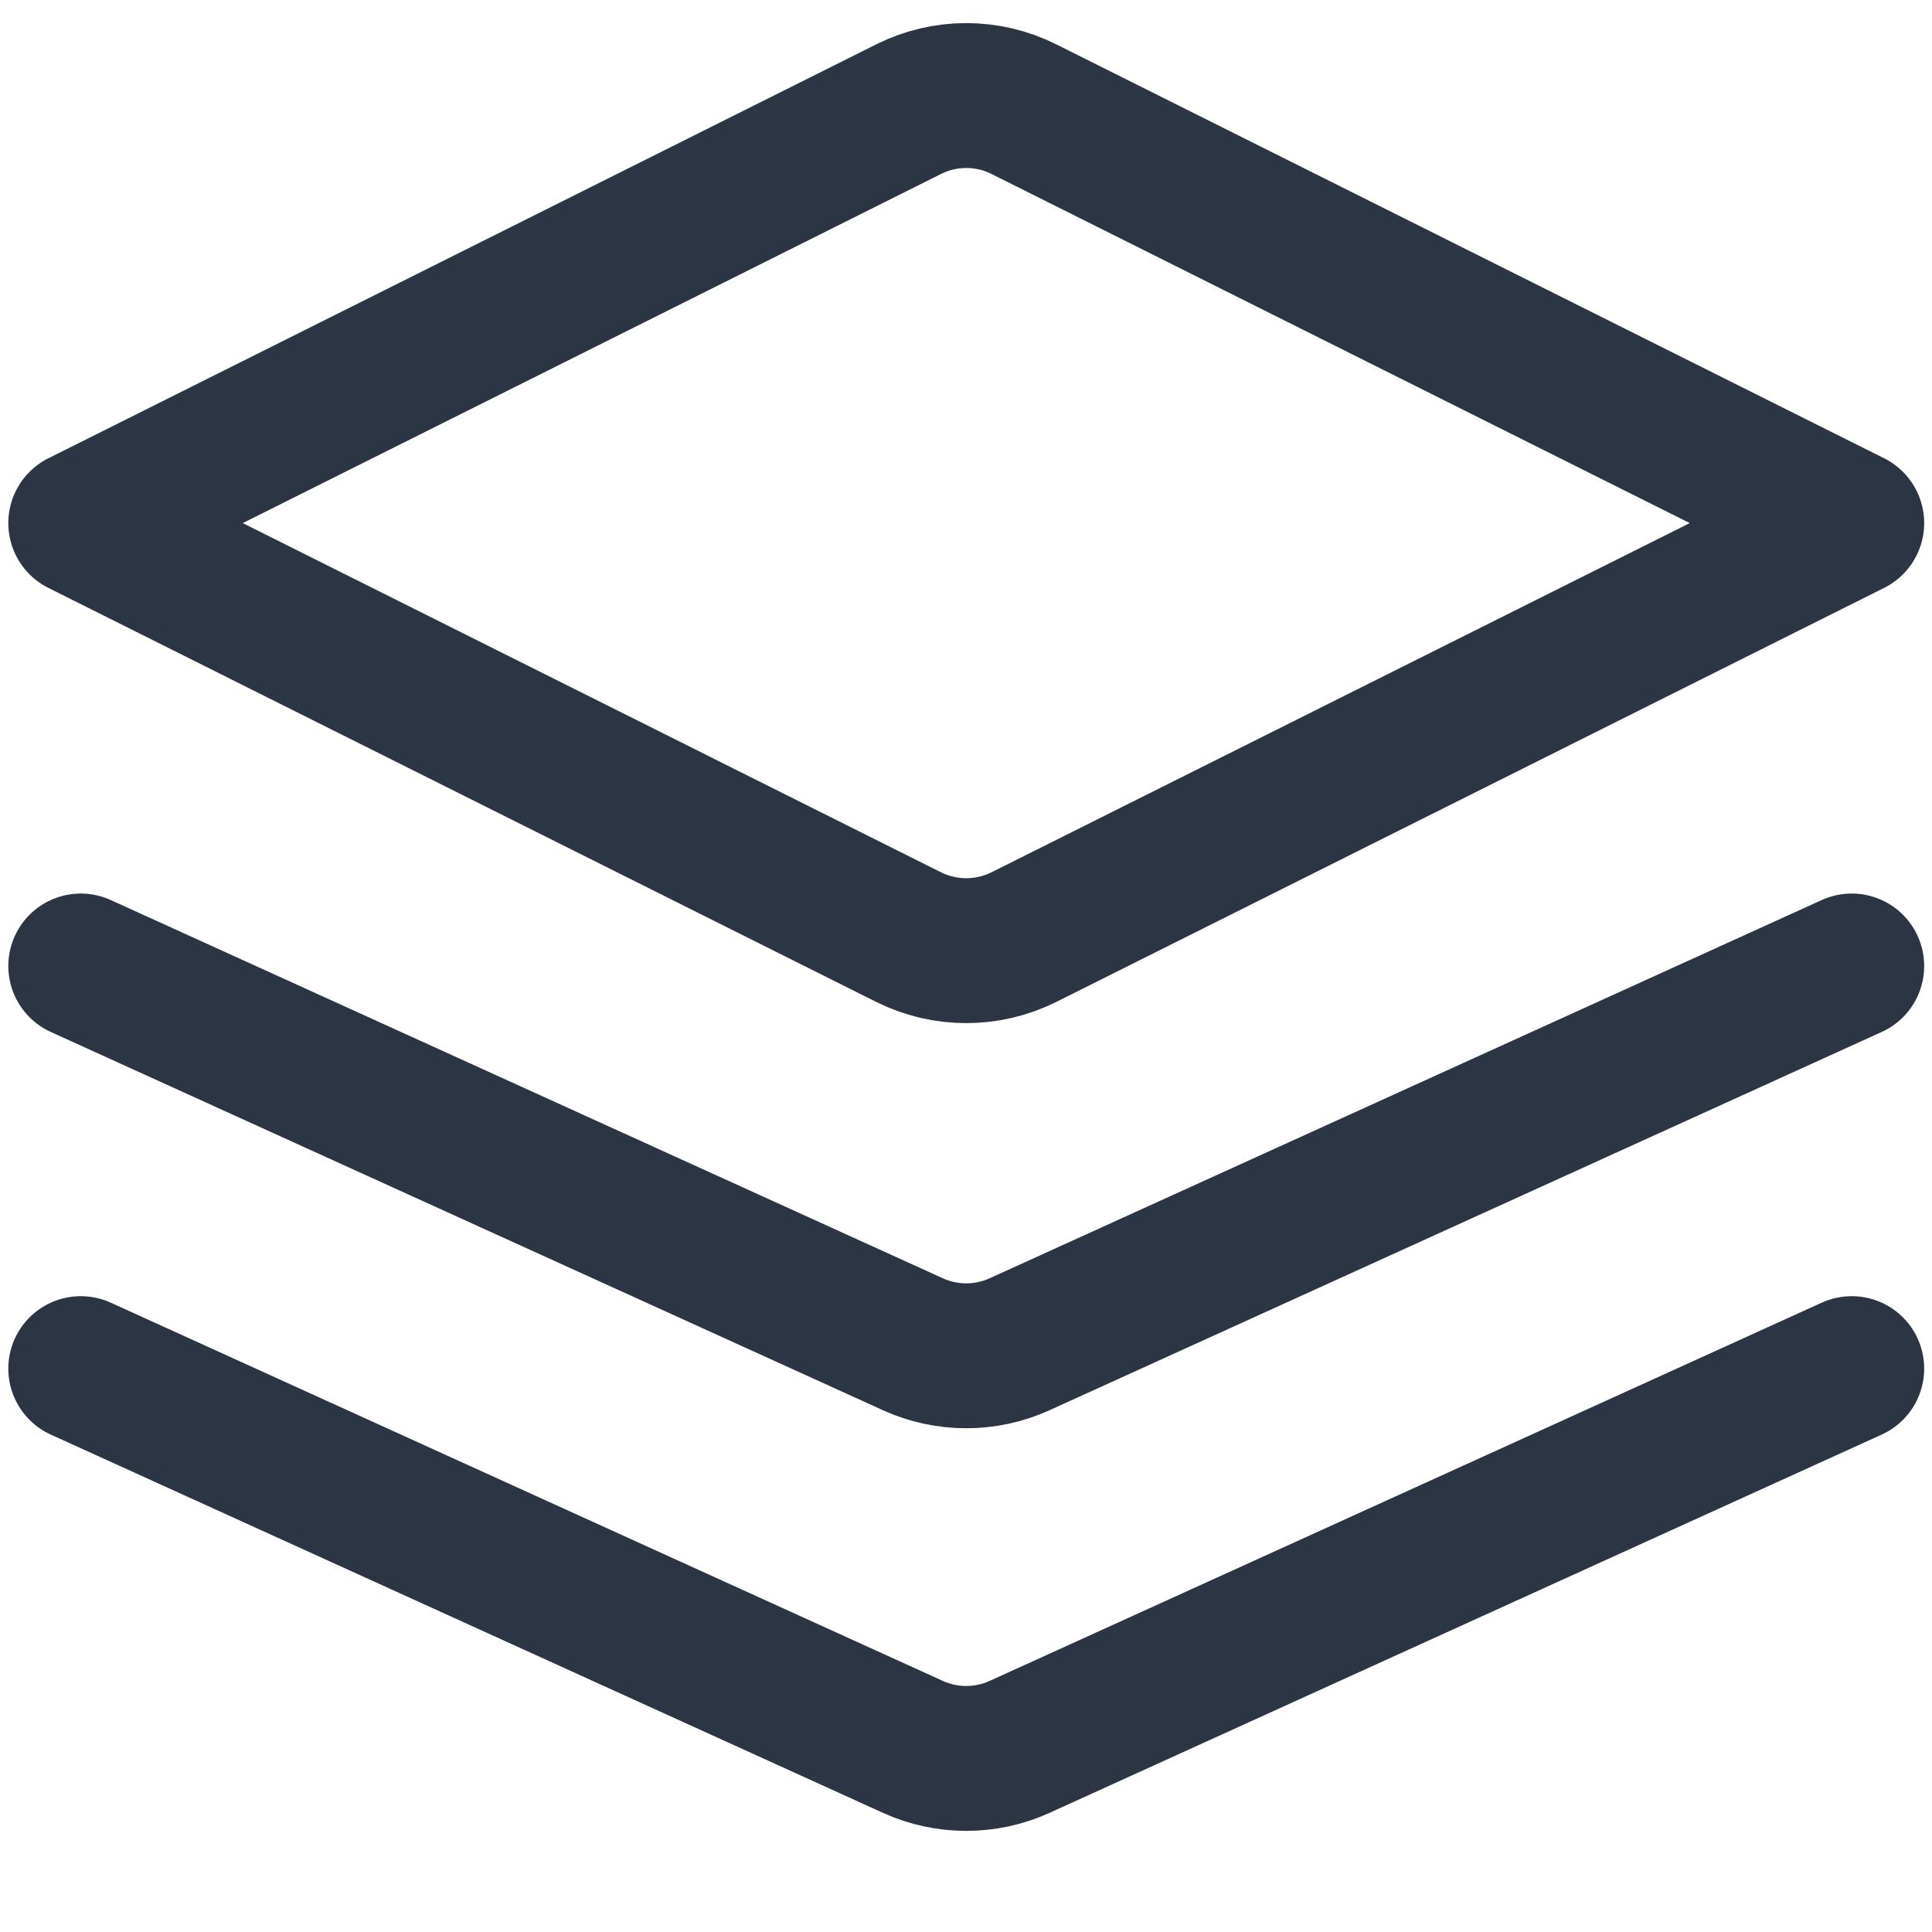
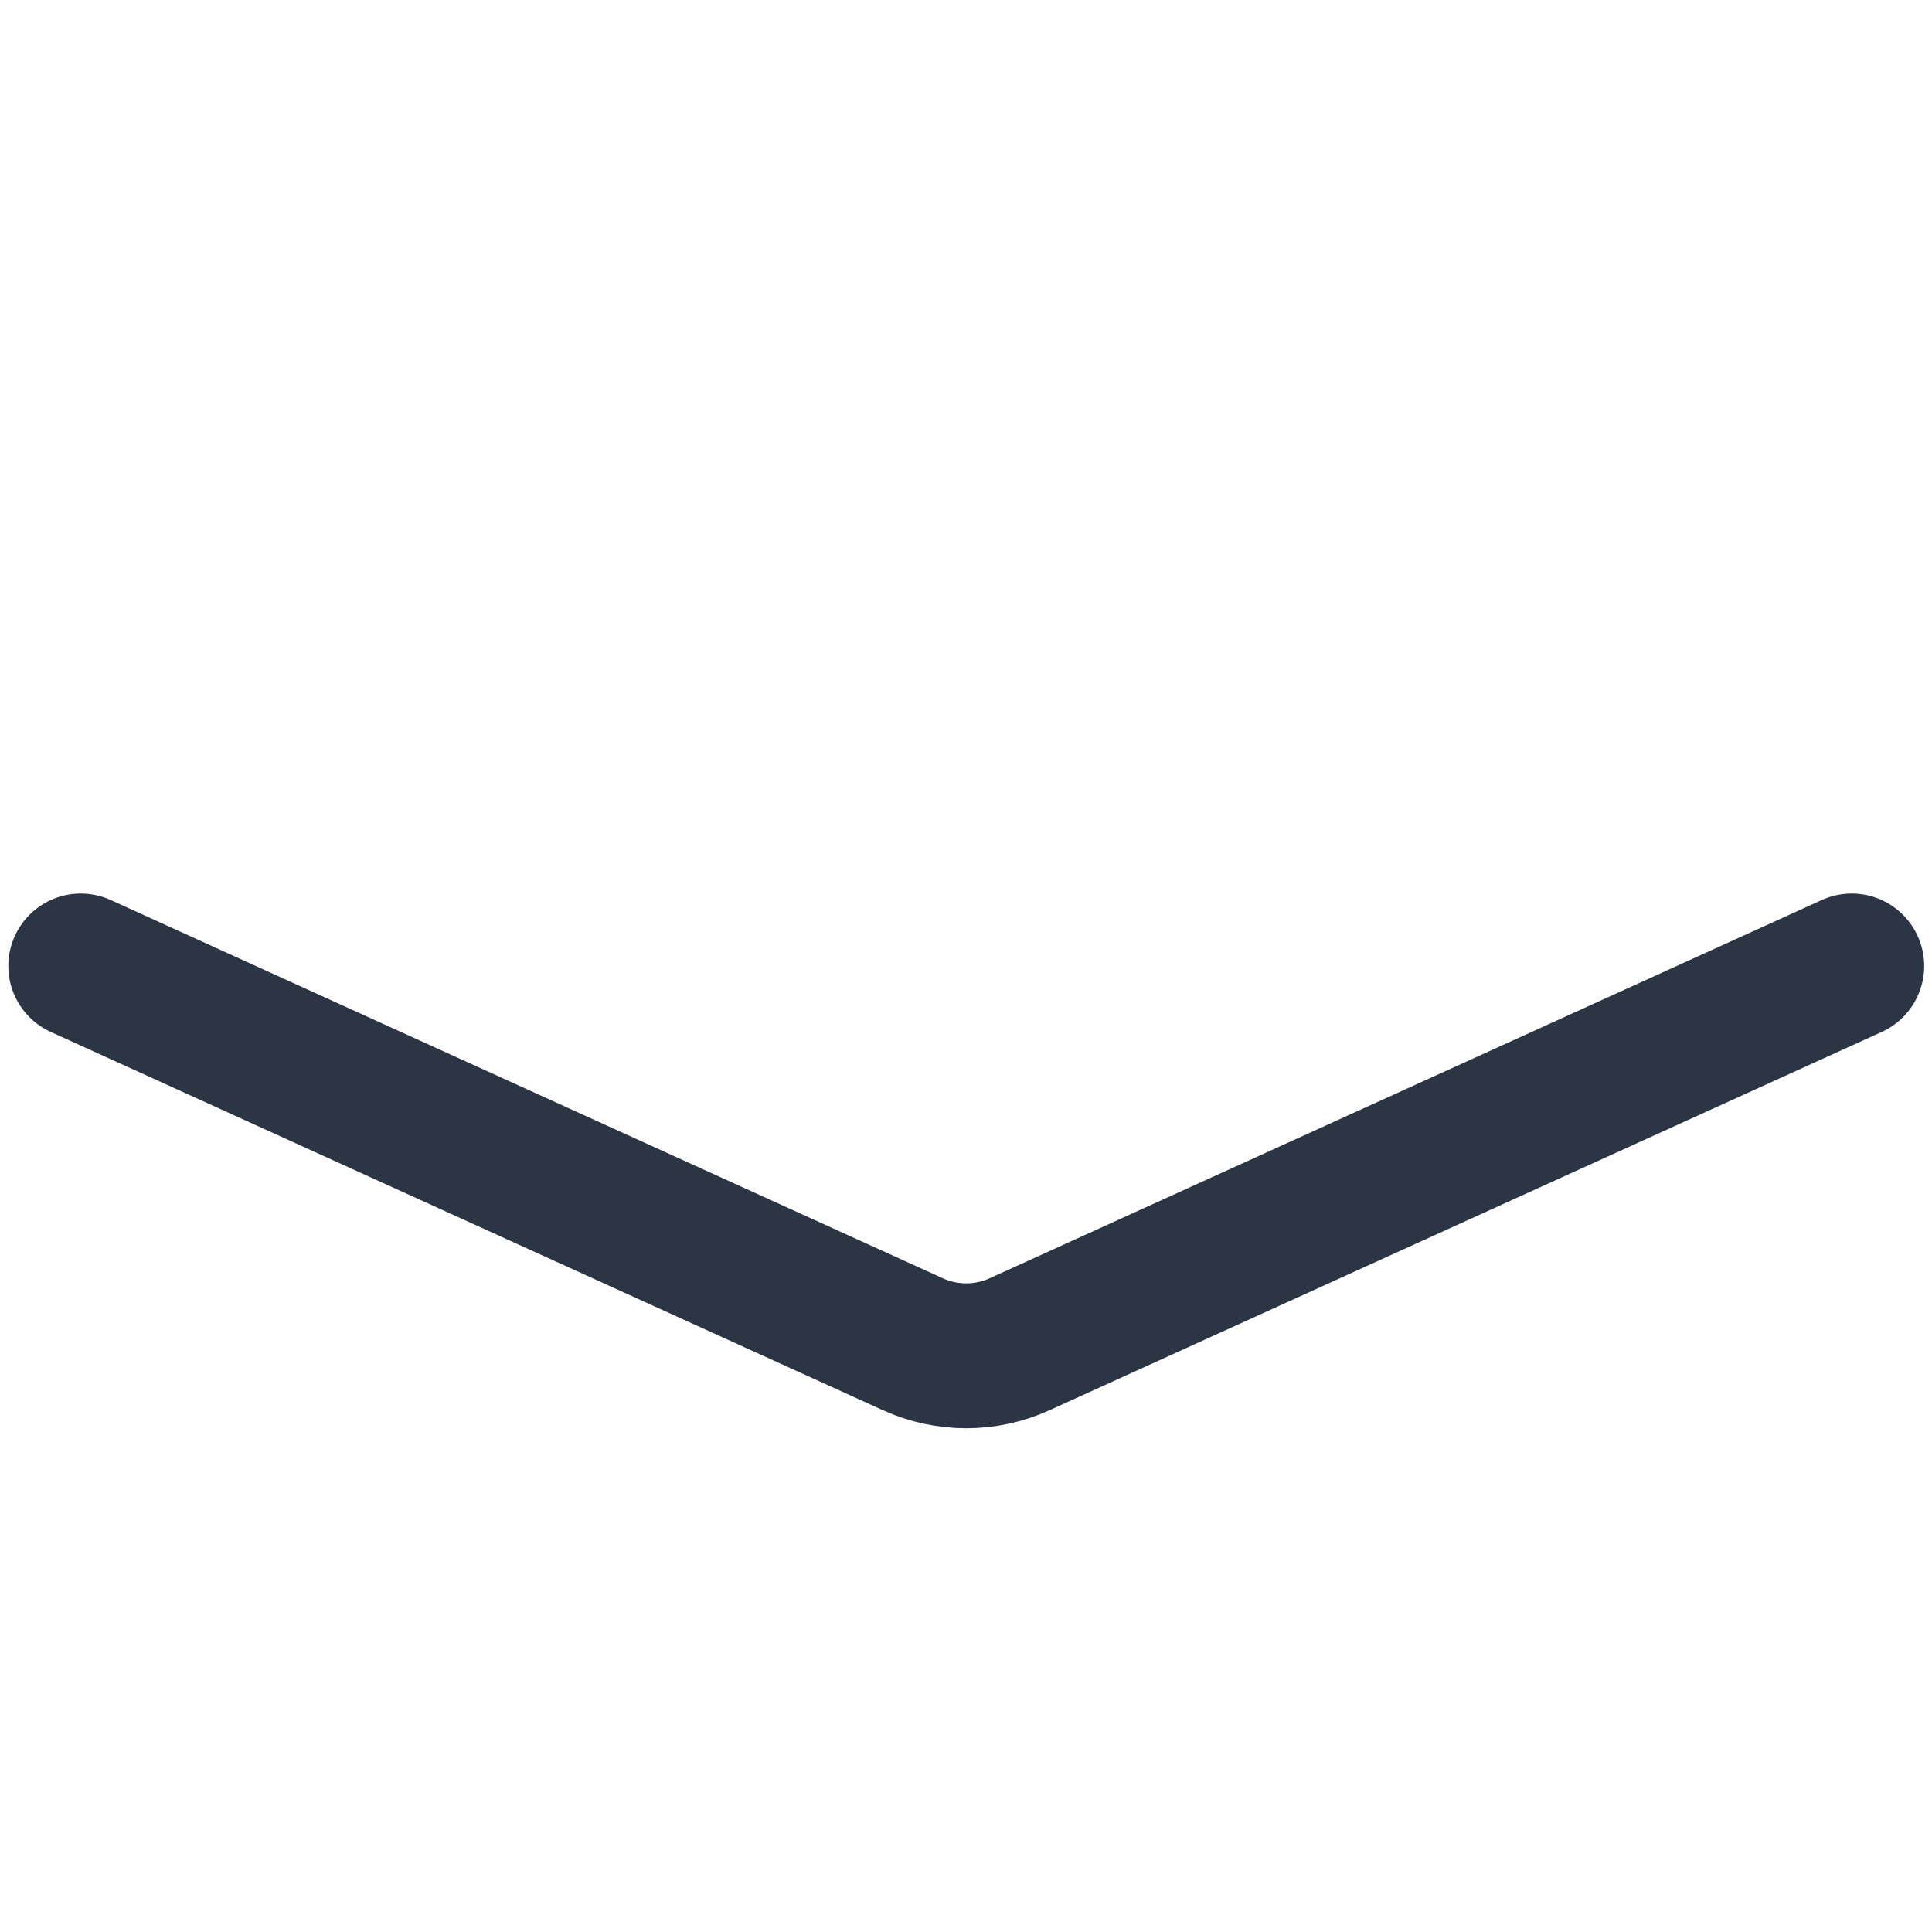
<svg xmlns="http://www.w3.org/2000/svg" width="20" height="20" viewBox="0 0 20 20" fill="none">
-   <path d="M9.406 1.13L0.836 5.415L9.406 9.701C9.782 9.888 10.223 9.888 10.599 9.701L19.169 5.415L10.599 1.13C10.223 0.942 9.782 0.942 9.406 1.13Z" stroke="#2B3544" stroke-width="1.5" stroke-linecap="round" stroke-linejoin="round" />
  <path d="M0.836 10L9.451 13.916C9.801 14.075 10.204 14.075 10.554 13.916L19.169 10" stroke="#2B3544" stroke-width="1.5" stroke-linecap="round" stroke-linejoin="round" />
-   <path d="M0.836 14.168L9.451 18.084C9.801 18.243 10.204 18.243 10.554 18.084L19.169 14.168" stroke="#2B3544" stroke-width="1.5" stroke-linecap="round" stroke-linejoin="round" />
</svg>